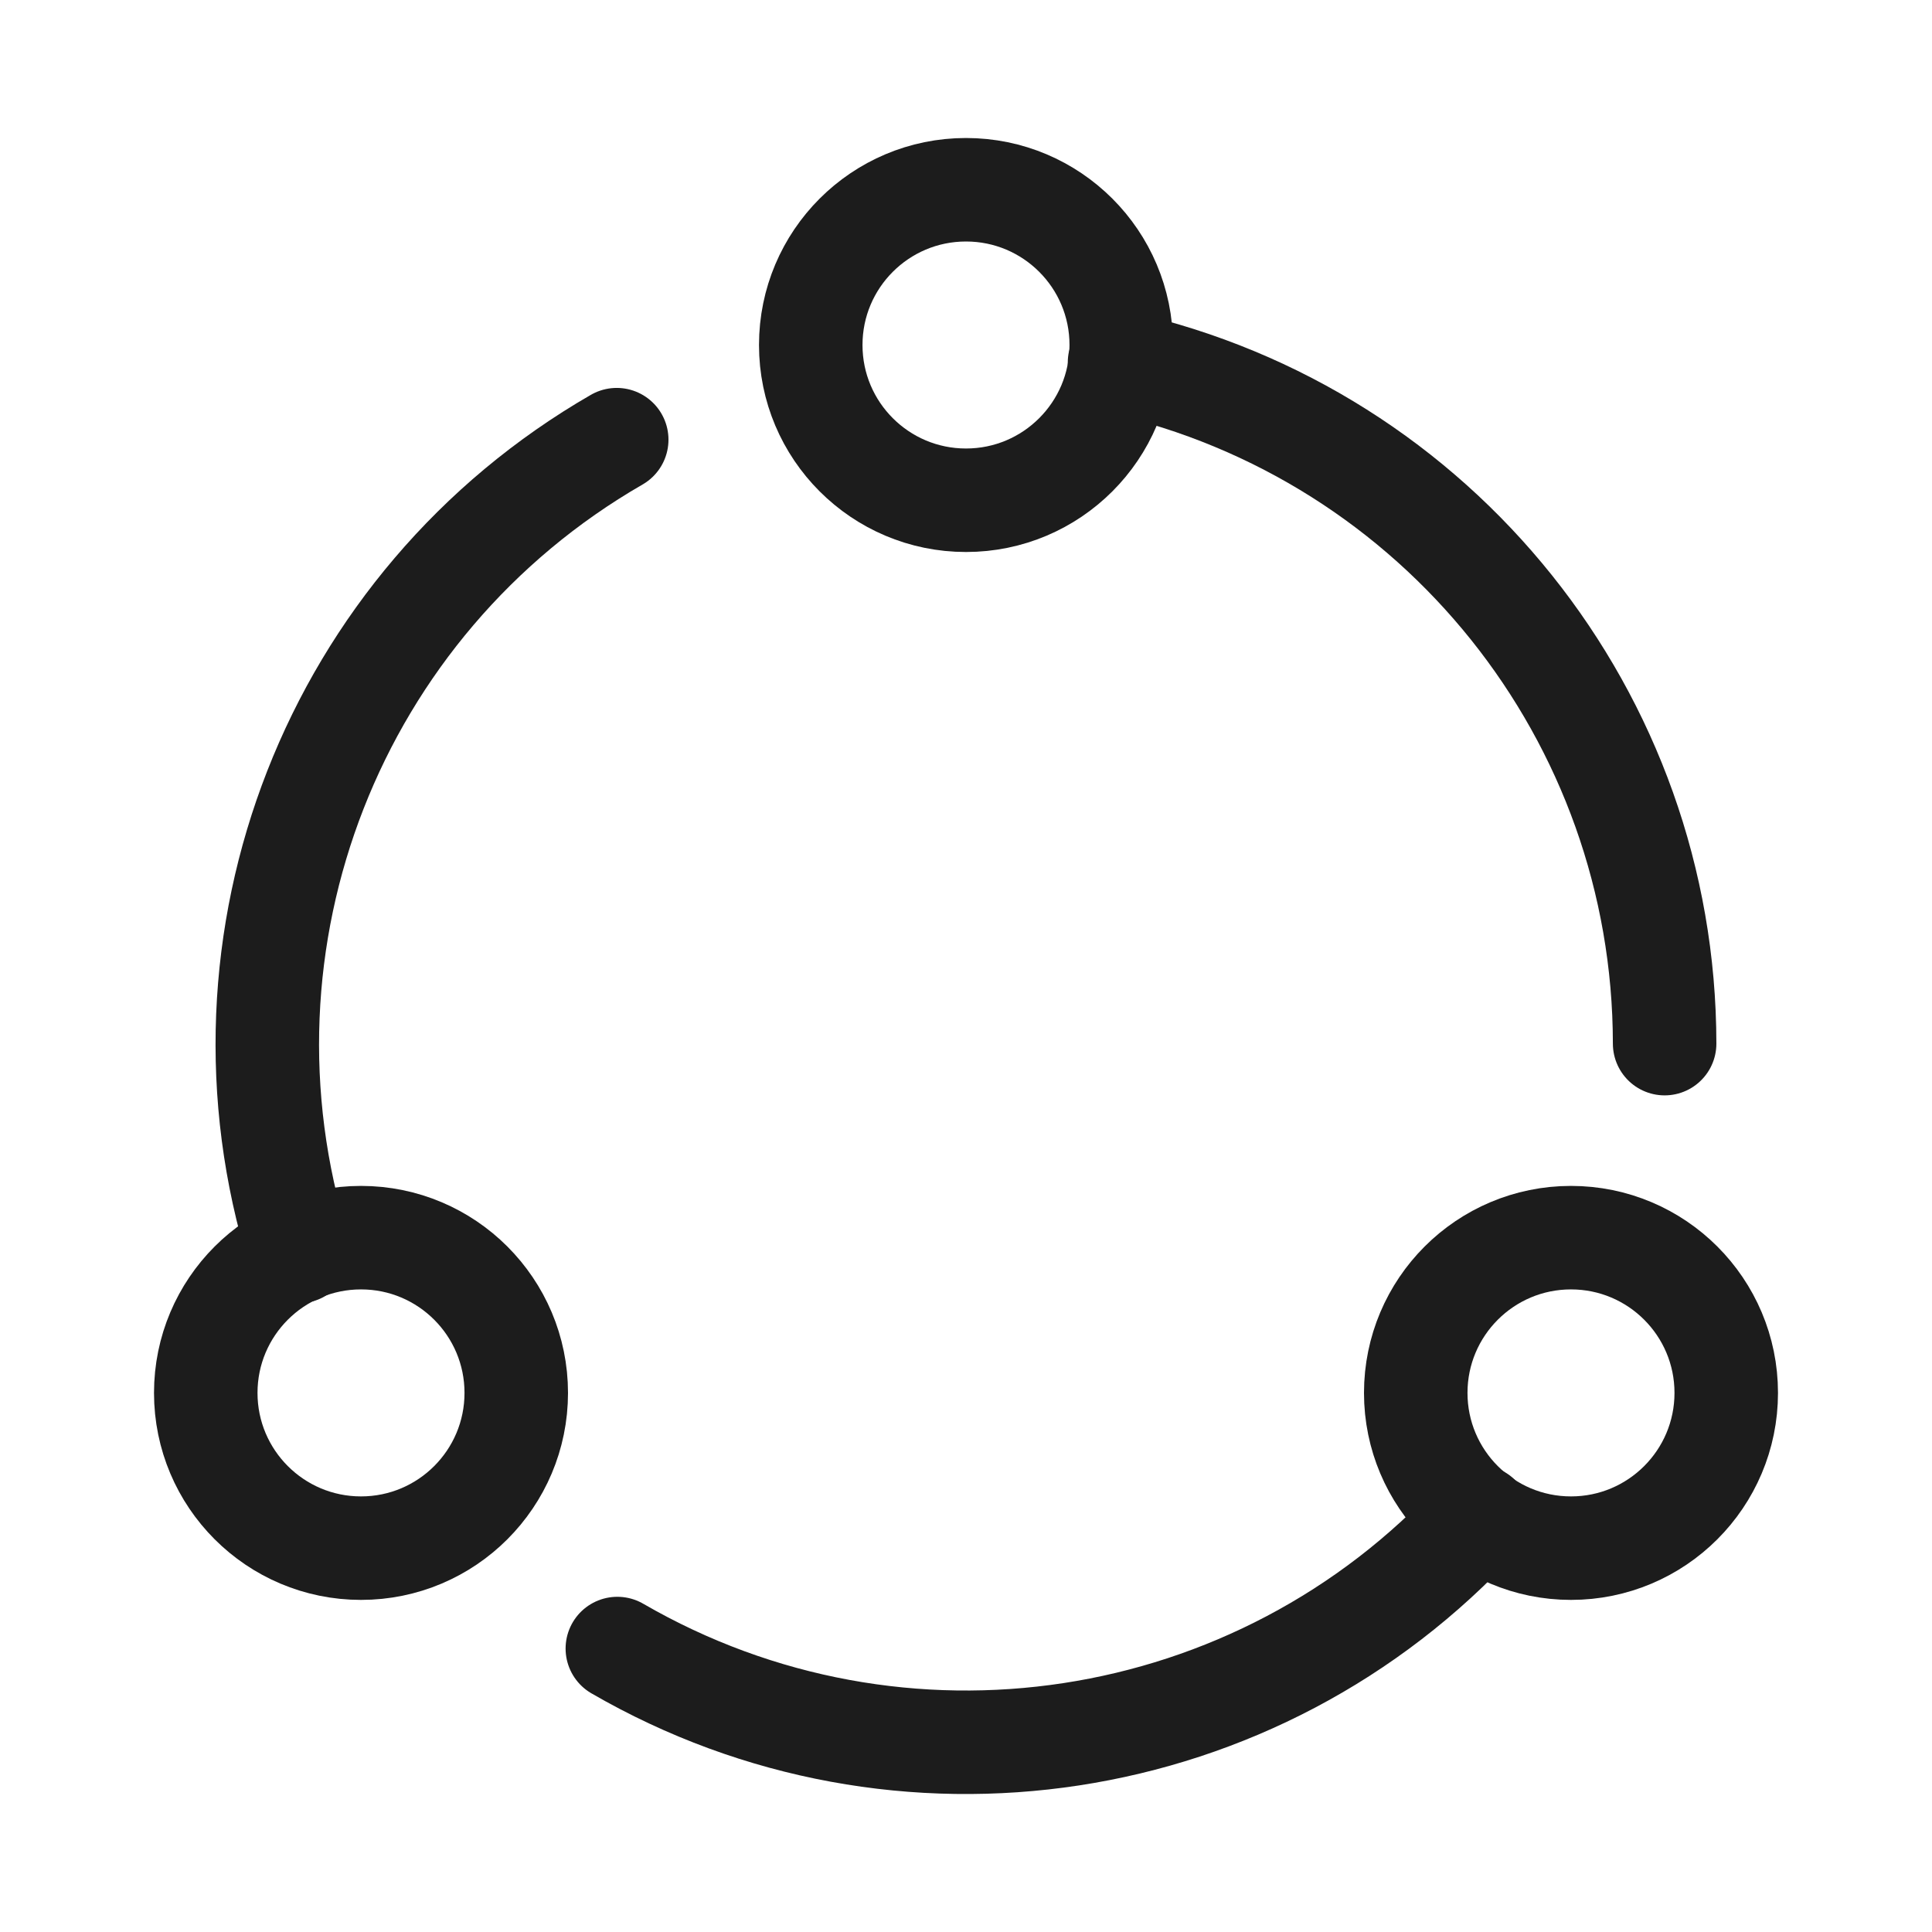
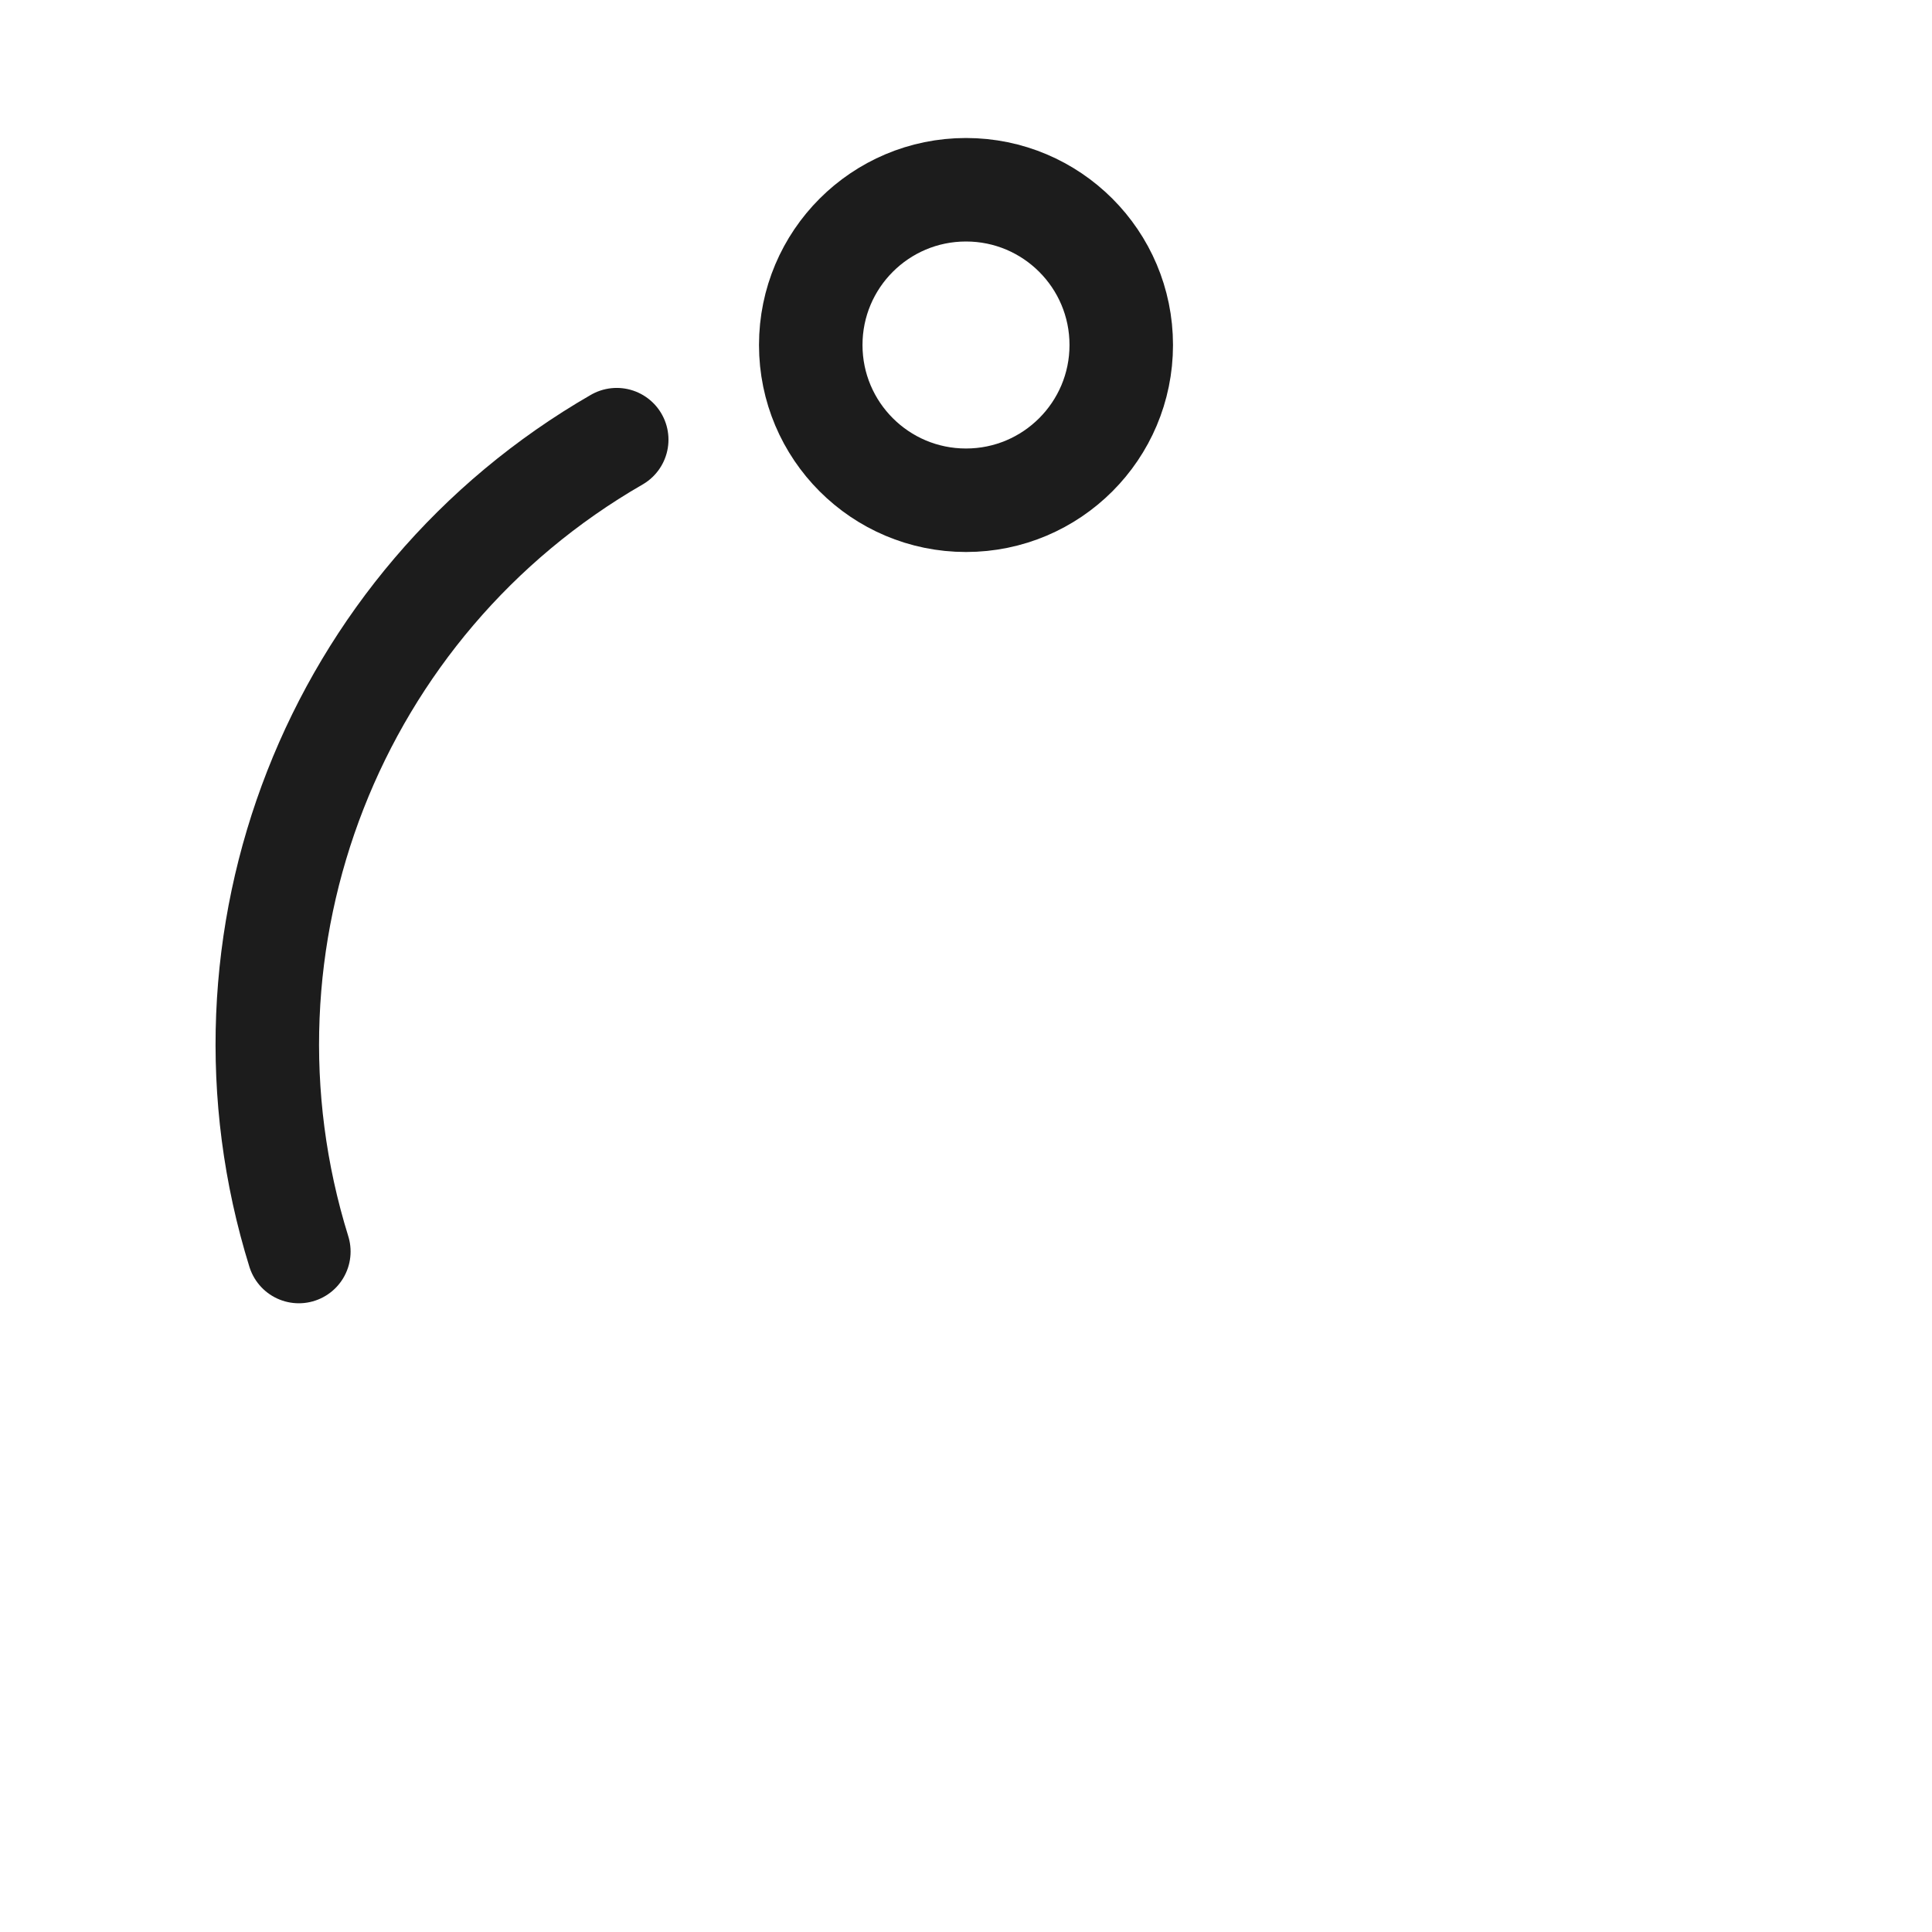
<svg xmlns="http://www.w3.org/2000/svg" id="Layer_1" width="28" height="28" version="1.1" viewBox="0 0 28 28">
  <circle cx="14" cy="5" r="2.25" style="fill: none; stroke: #1c1c1c; stroke-linecap: round; stroke-linejoin: round; stroke-width: 1.5px;" />
-   <circle cx="5.232" cy="20.187" r="2.25" style="fill: none; stroke: #1c1c1c; stroke-linecap: round; stroke-linejoin: round; stroke-width: 1.5px;" />
-   <circle cx="22.768" cy="20.187" r="2.25" style="fill: none; stroke: #1c1c1c; stroke-linecap: round; stroke-linejoin: round; stroke-width: 1.5px;" />
  <path d="M8.938,6.372c-4.098,2.362-6.011,7.249-4.607,11.766" style="fill: none; stroke: #1c1c1c; stroke-linecap: round; stroke-linejoin: round; stroke-width: 1.5px;" />
-   <path d="M21.432,21.984c-3.199,3.486-8.391,4.279-12.485,1.908" style="fill: none; stroke: #1c1c1c; stroke-linecap: round; stroke-linejoin: round; stroke-width: 1.5px;" />
-   <path d="M24.125,15.125c-.003-4.733-3.283-8.832-7.9-9.872" style="fill: none; stroke: #1c1c1c; stroke-linecap: round; stroke-linejoin: round; stroke-width: 1.5px;" />
</svg>